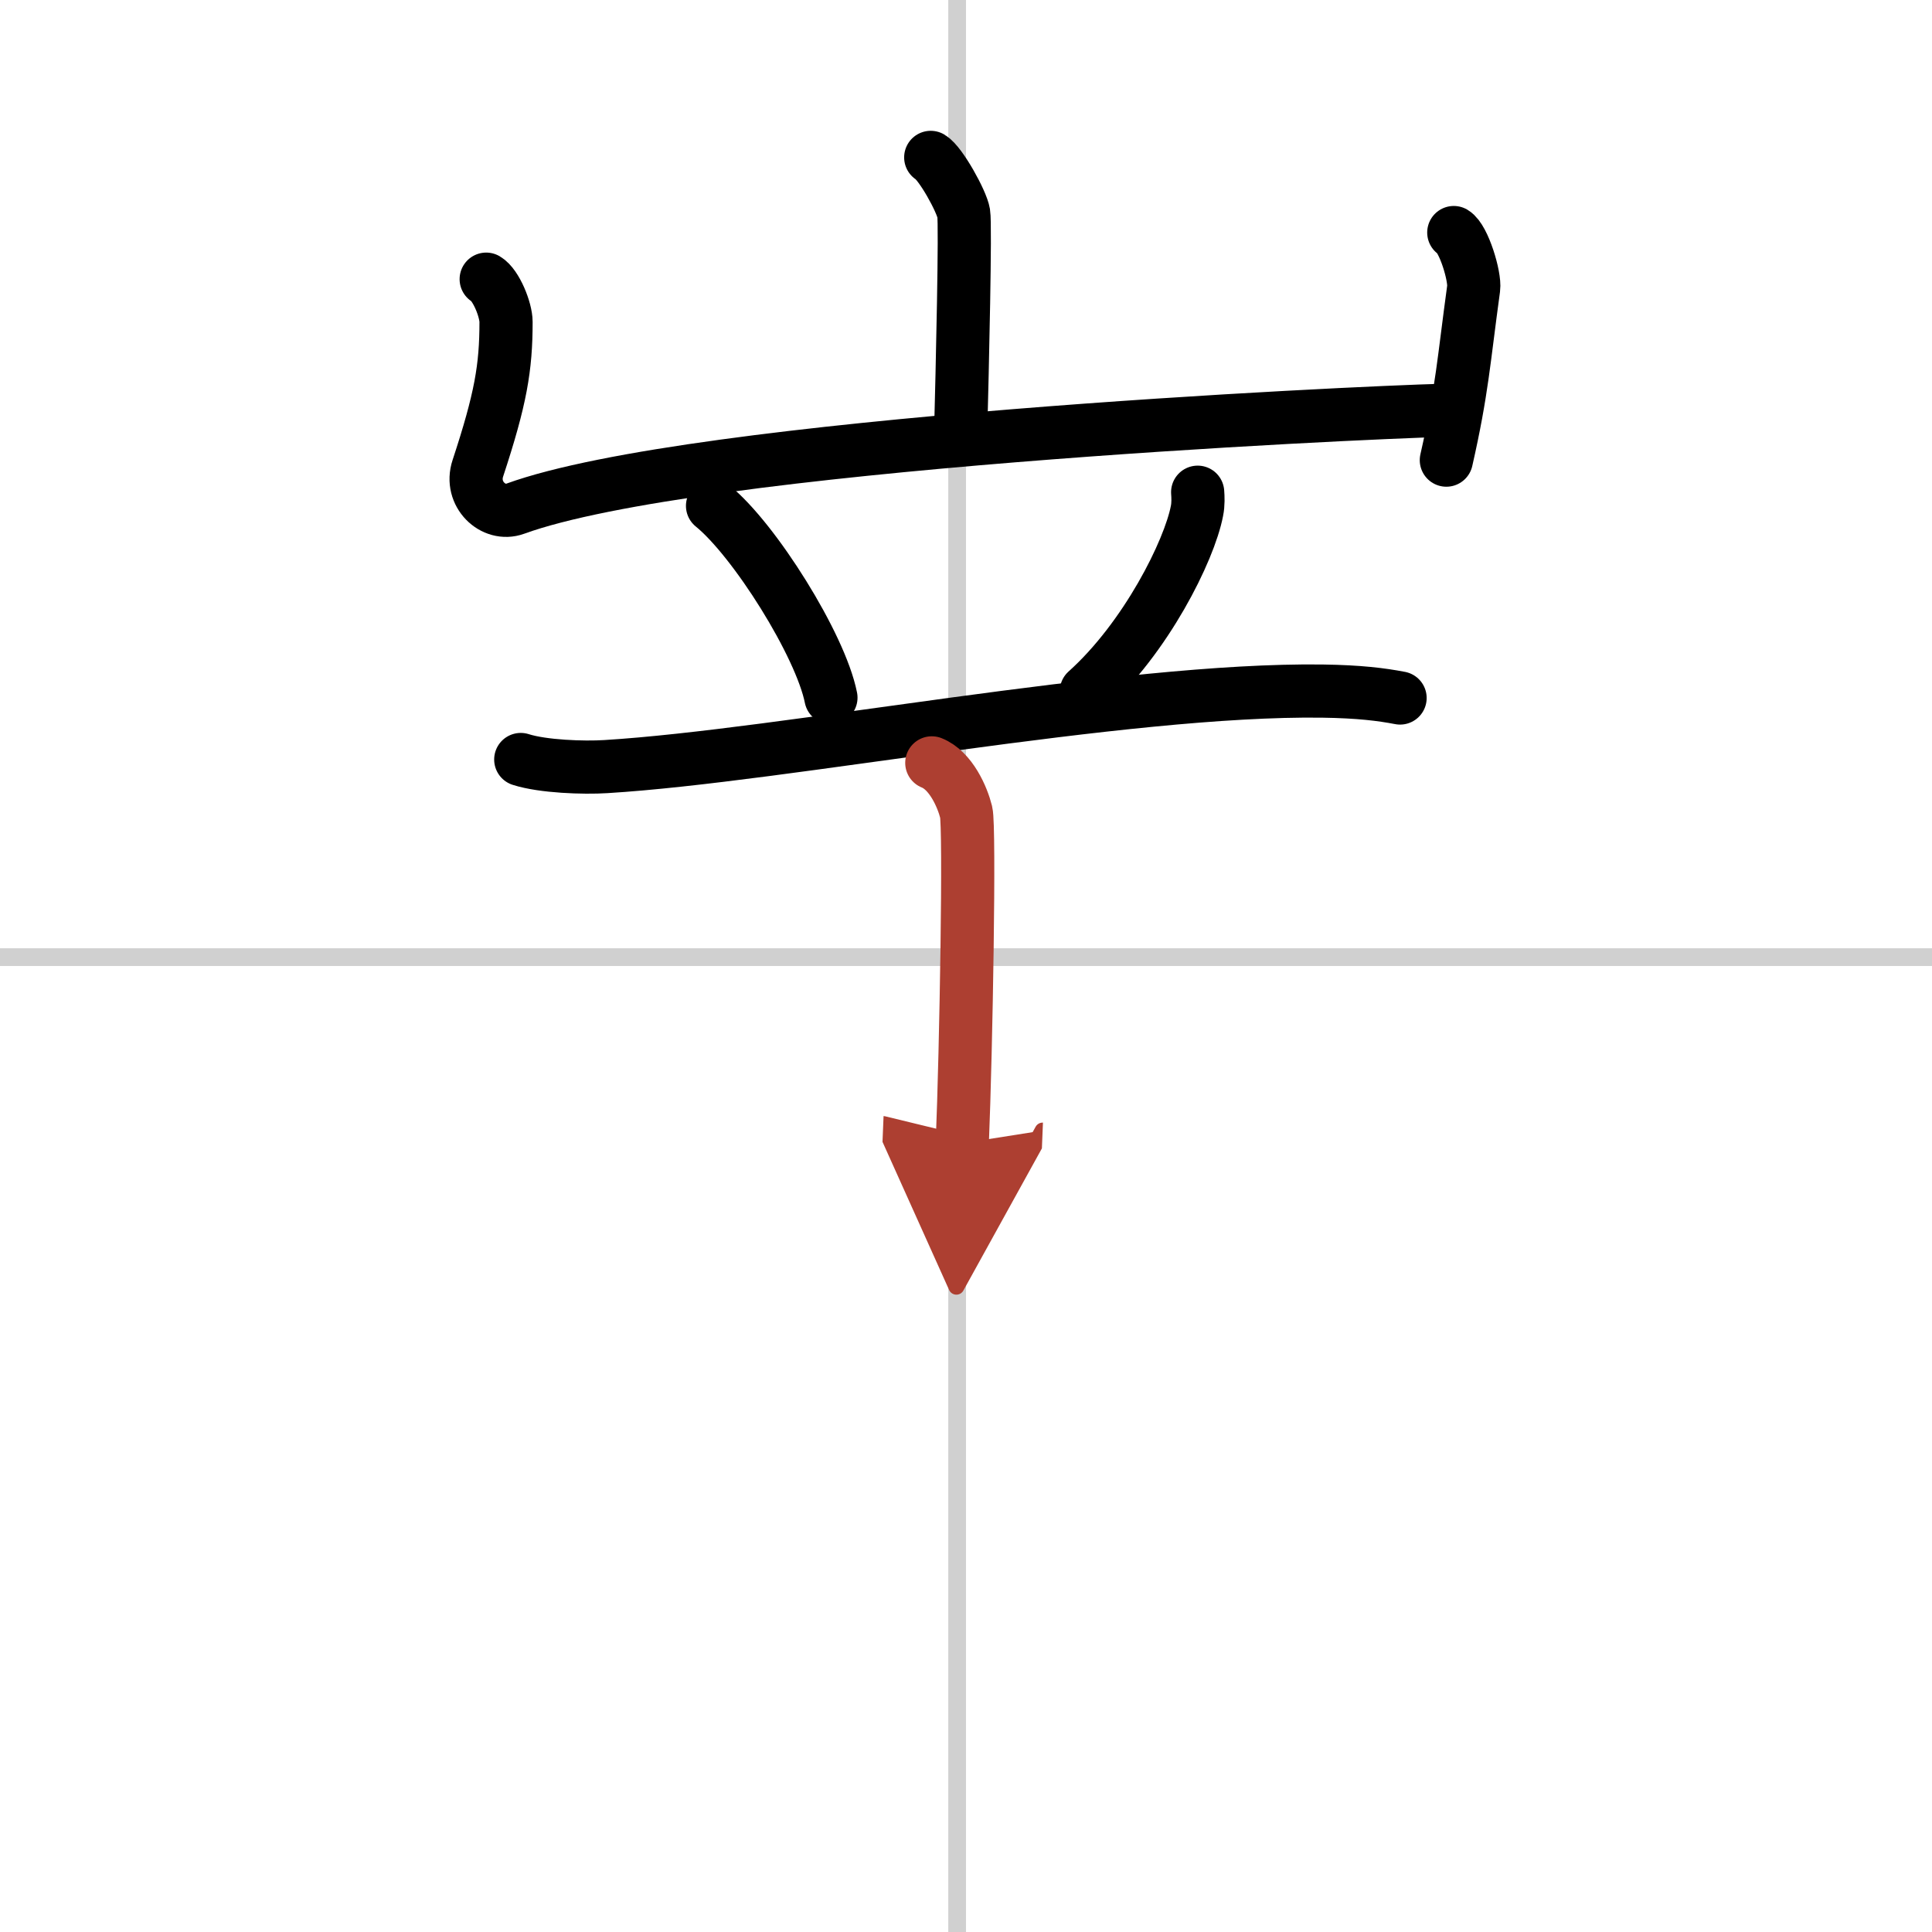
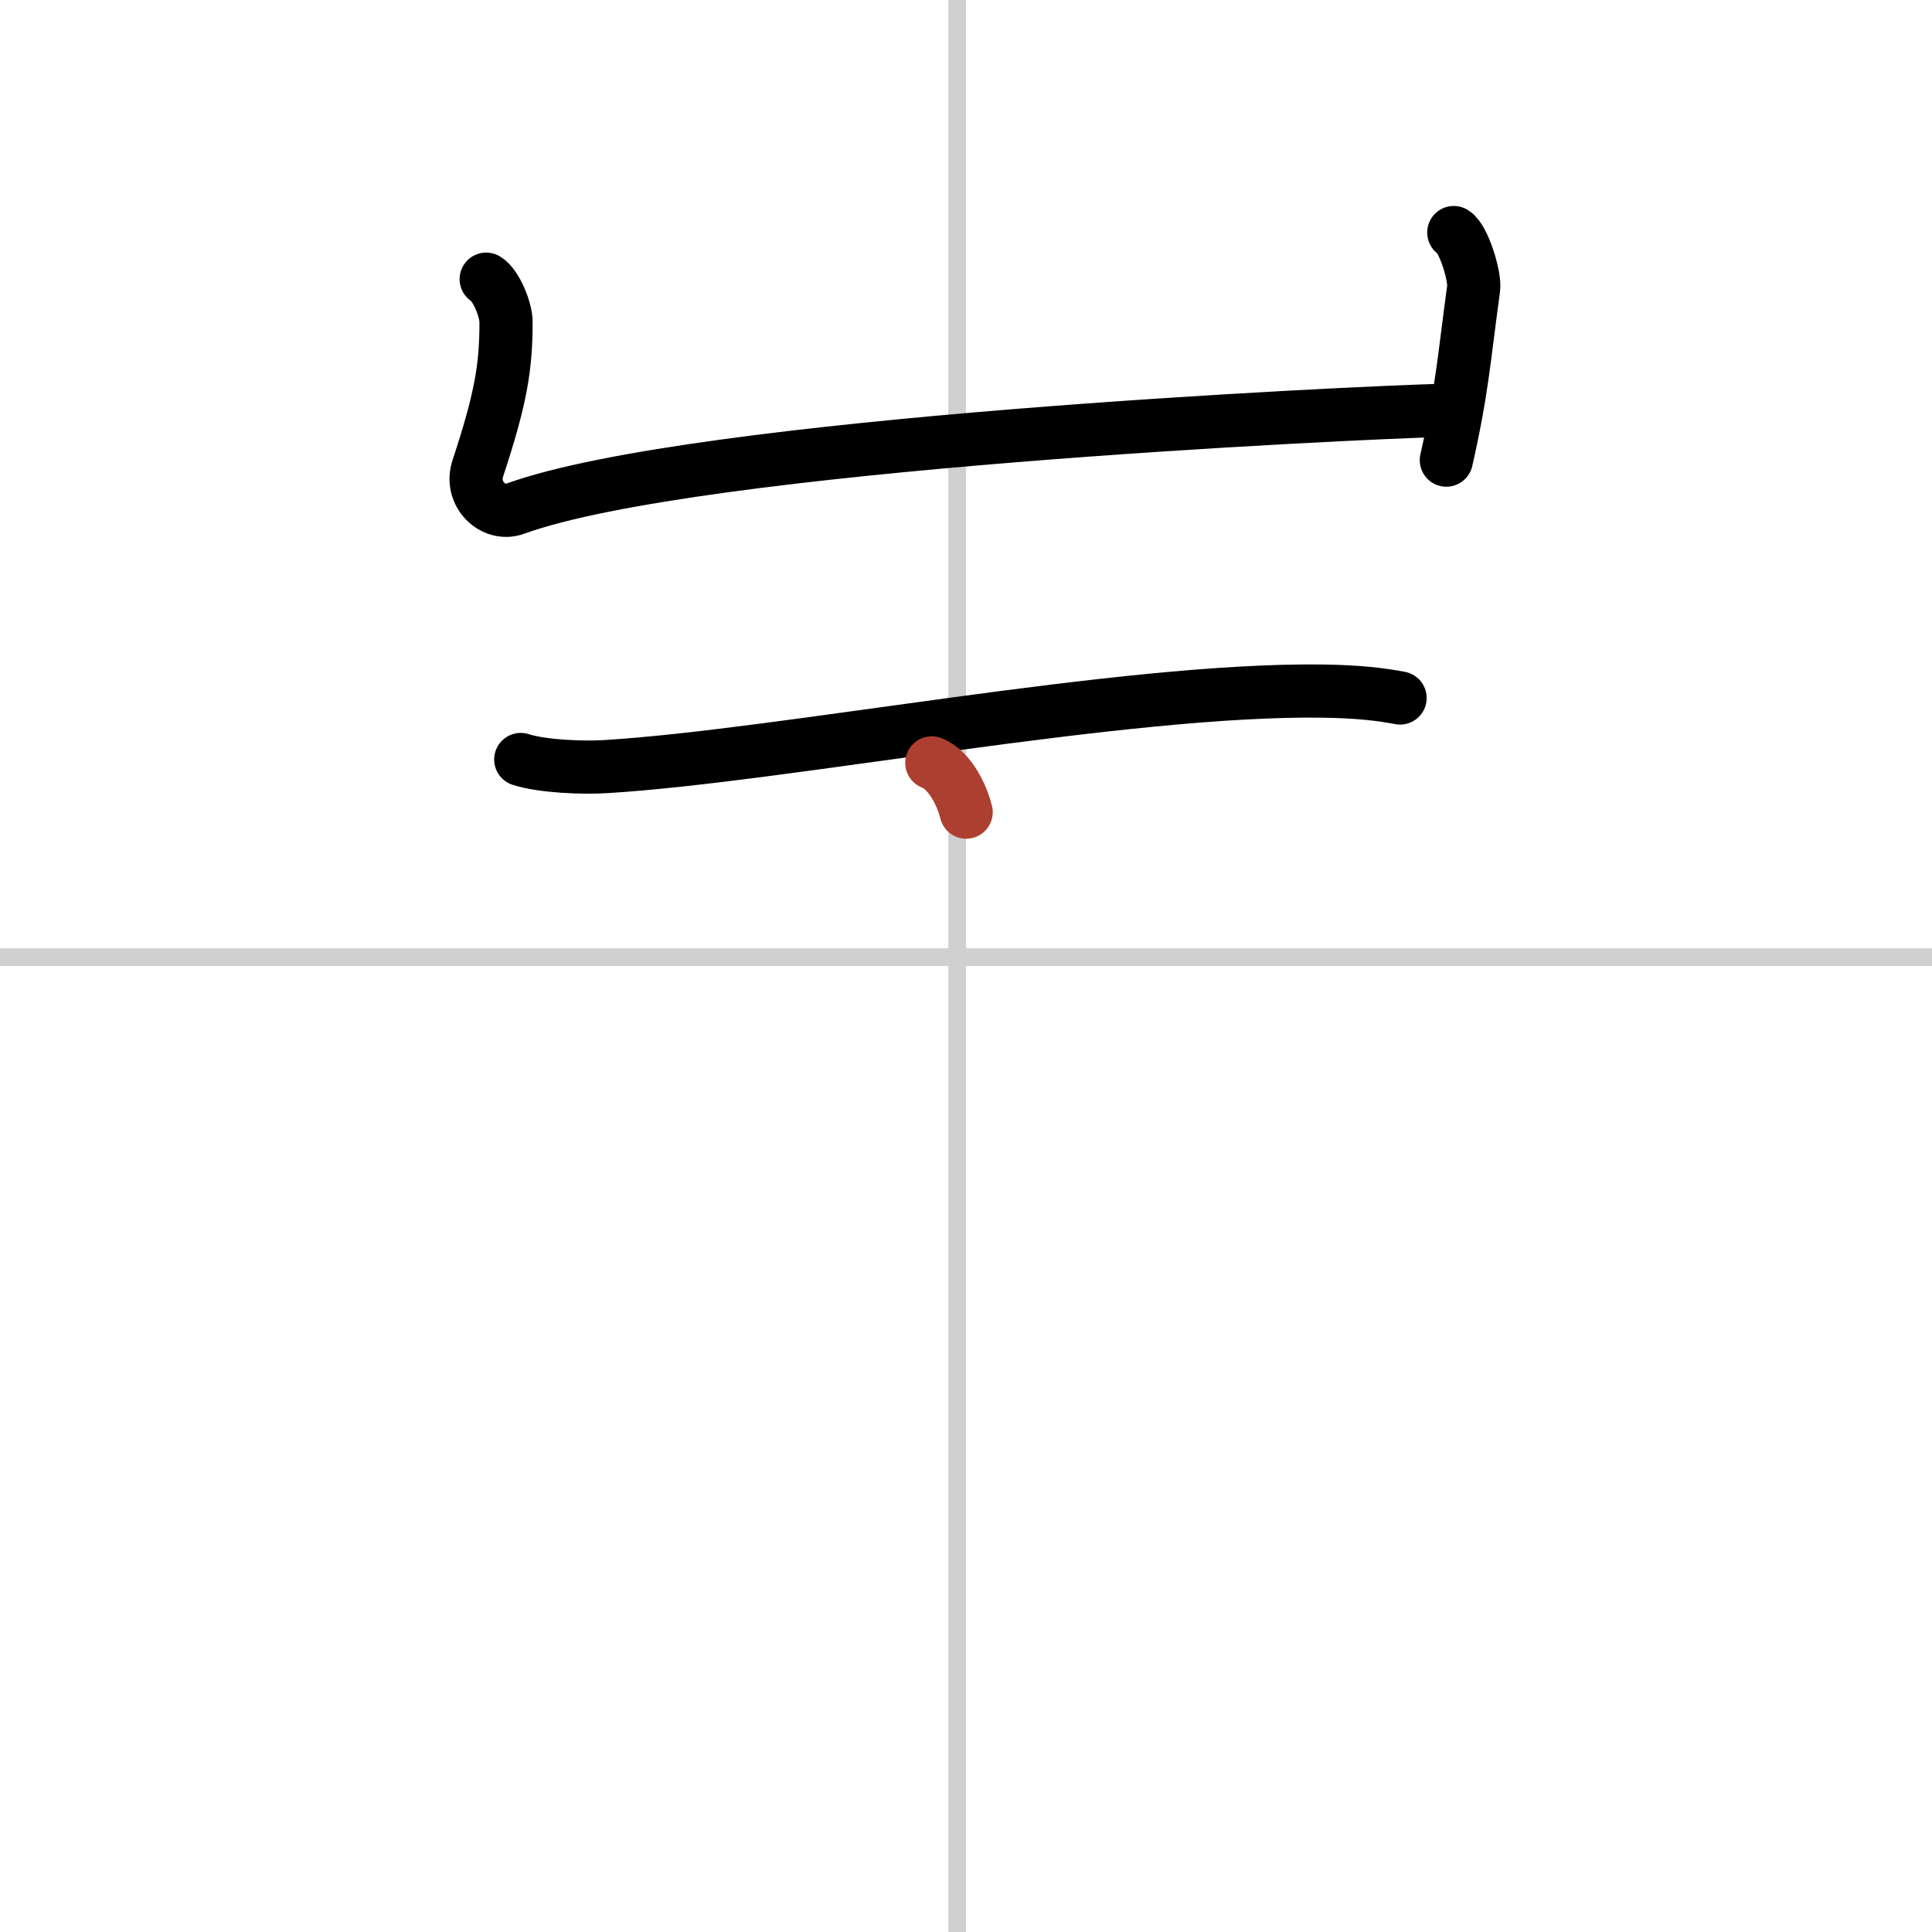
<svg xmlns="http://www.w3.org/2000/svg" width="400" height="400" viewBox="0 0 109 109">
  <defs>
    <marker id="a" markerWidth="4" orient="auto" refX="1" refY="5" viewBox="0 0 10 10">
-       <polyline points="0 0 10 5 0 10 1 5" fill="#ad3f31" stroke="#ad3f31" />
-     </marker>
+       </marker>
  </defs>
  <g fill="none" stroke="#000" stroke-linecap="round" stroke-linejoin="round" stroke-width="3">
-     <rect width="100%" height="100%" fill="#fff" stroke="#fff" />
    <line x1="54" x2="54" y2="109" stroke="#d0d0d0" stroke-width="1" />
    <line x2="109" y1="54" y2="54" stroke="#d0d0d0" stroke-width="1" />
-     <path d="m52.51 8.88c0.56 0.33 1.75 2.48 1.86 3.15 0.11 0.66-0.07 8.58-0.18 12.73" />
    <path d="m27.43 15.75c0.56 0.33 1.12 1.73 1.12 2.41 0 2.59-0.3 4.34-1.59 8.26-0.48 1.45 0.87 2.73 2.11 2.28 10.18-3.7 47.33-5.42 52.35-5.55" />
    <path d="m82.02 13.12c0.56 0.33 1.21 2.48 1.12 3.15-0.56 4.07-0.64 5.73-1.54 9.69" />
-     <path d="m40.2 28.54c2.36 1.91 6.09 7.85 6.68 10.82" />
-     <path d="m67.57 27.77c0.02 0.26 0.04 0.68-0.04 1.06-0.43 2.24-2.88 7.16-6.24 10.17" />
    <path d="m29.38 42.85c1.25 0.4 3.55 0.48 4.8 0.4 10.01-0.61 29.14-4.41 40.43-4.26 2.09 0.03 3.34 0.19 4.38 0.39" />
-     <path d="m52.57 43.04c1.08 0.43 1.73 1.93 1.94 2.78s0 13.32-0.22 18.68" marker-end="url(#a)" stroke="#ad3f31" />
+     <path d="m52.57 43.04c1.08 0.43 1.73 1.93 1.94 2.78" marker-end="url(#a)" stroke="#ad3f31" />
  </g>
</svg>